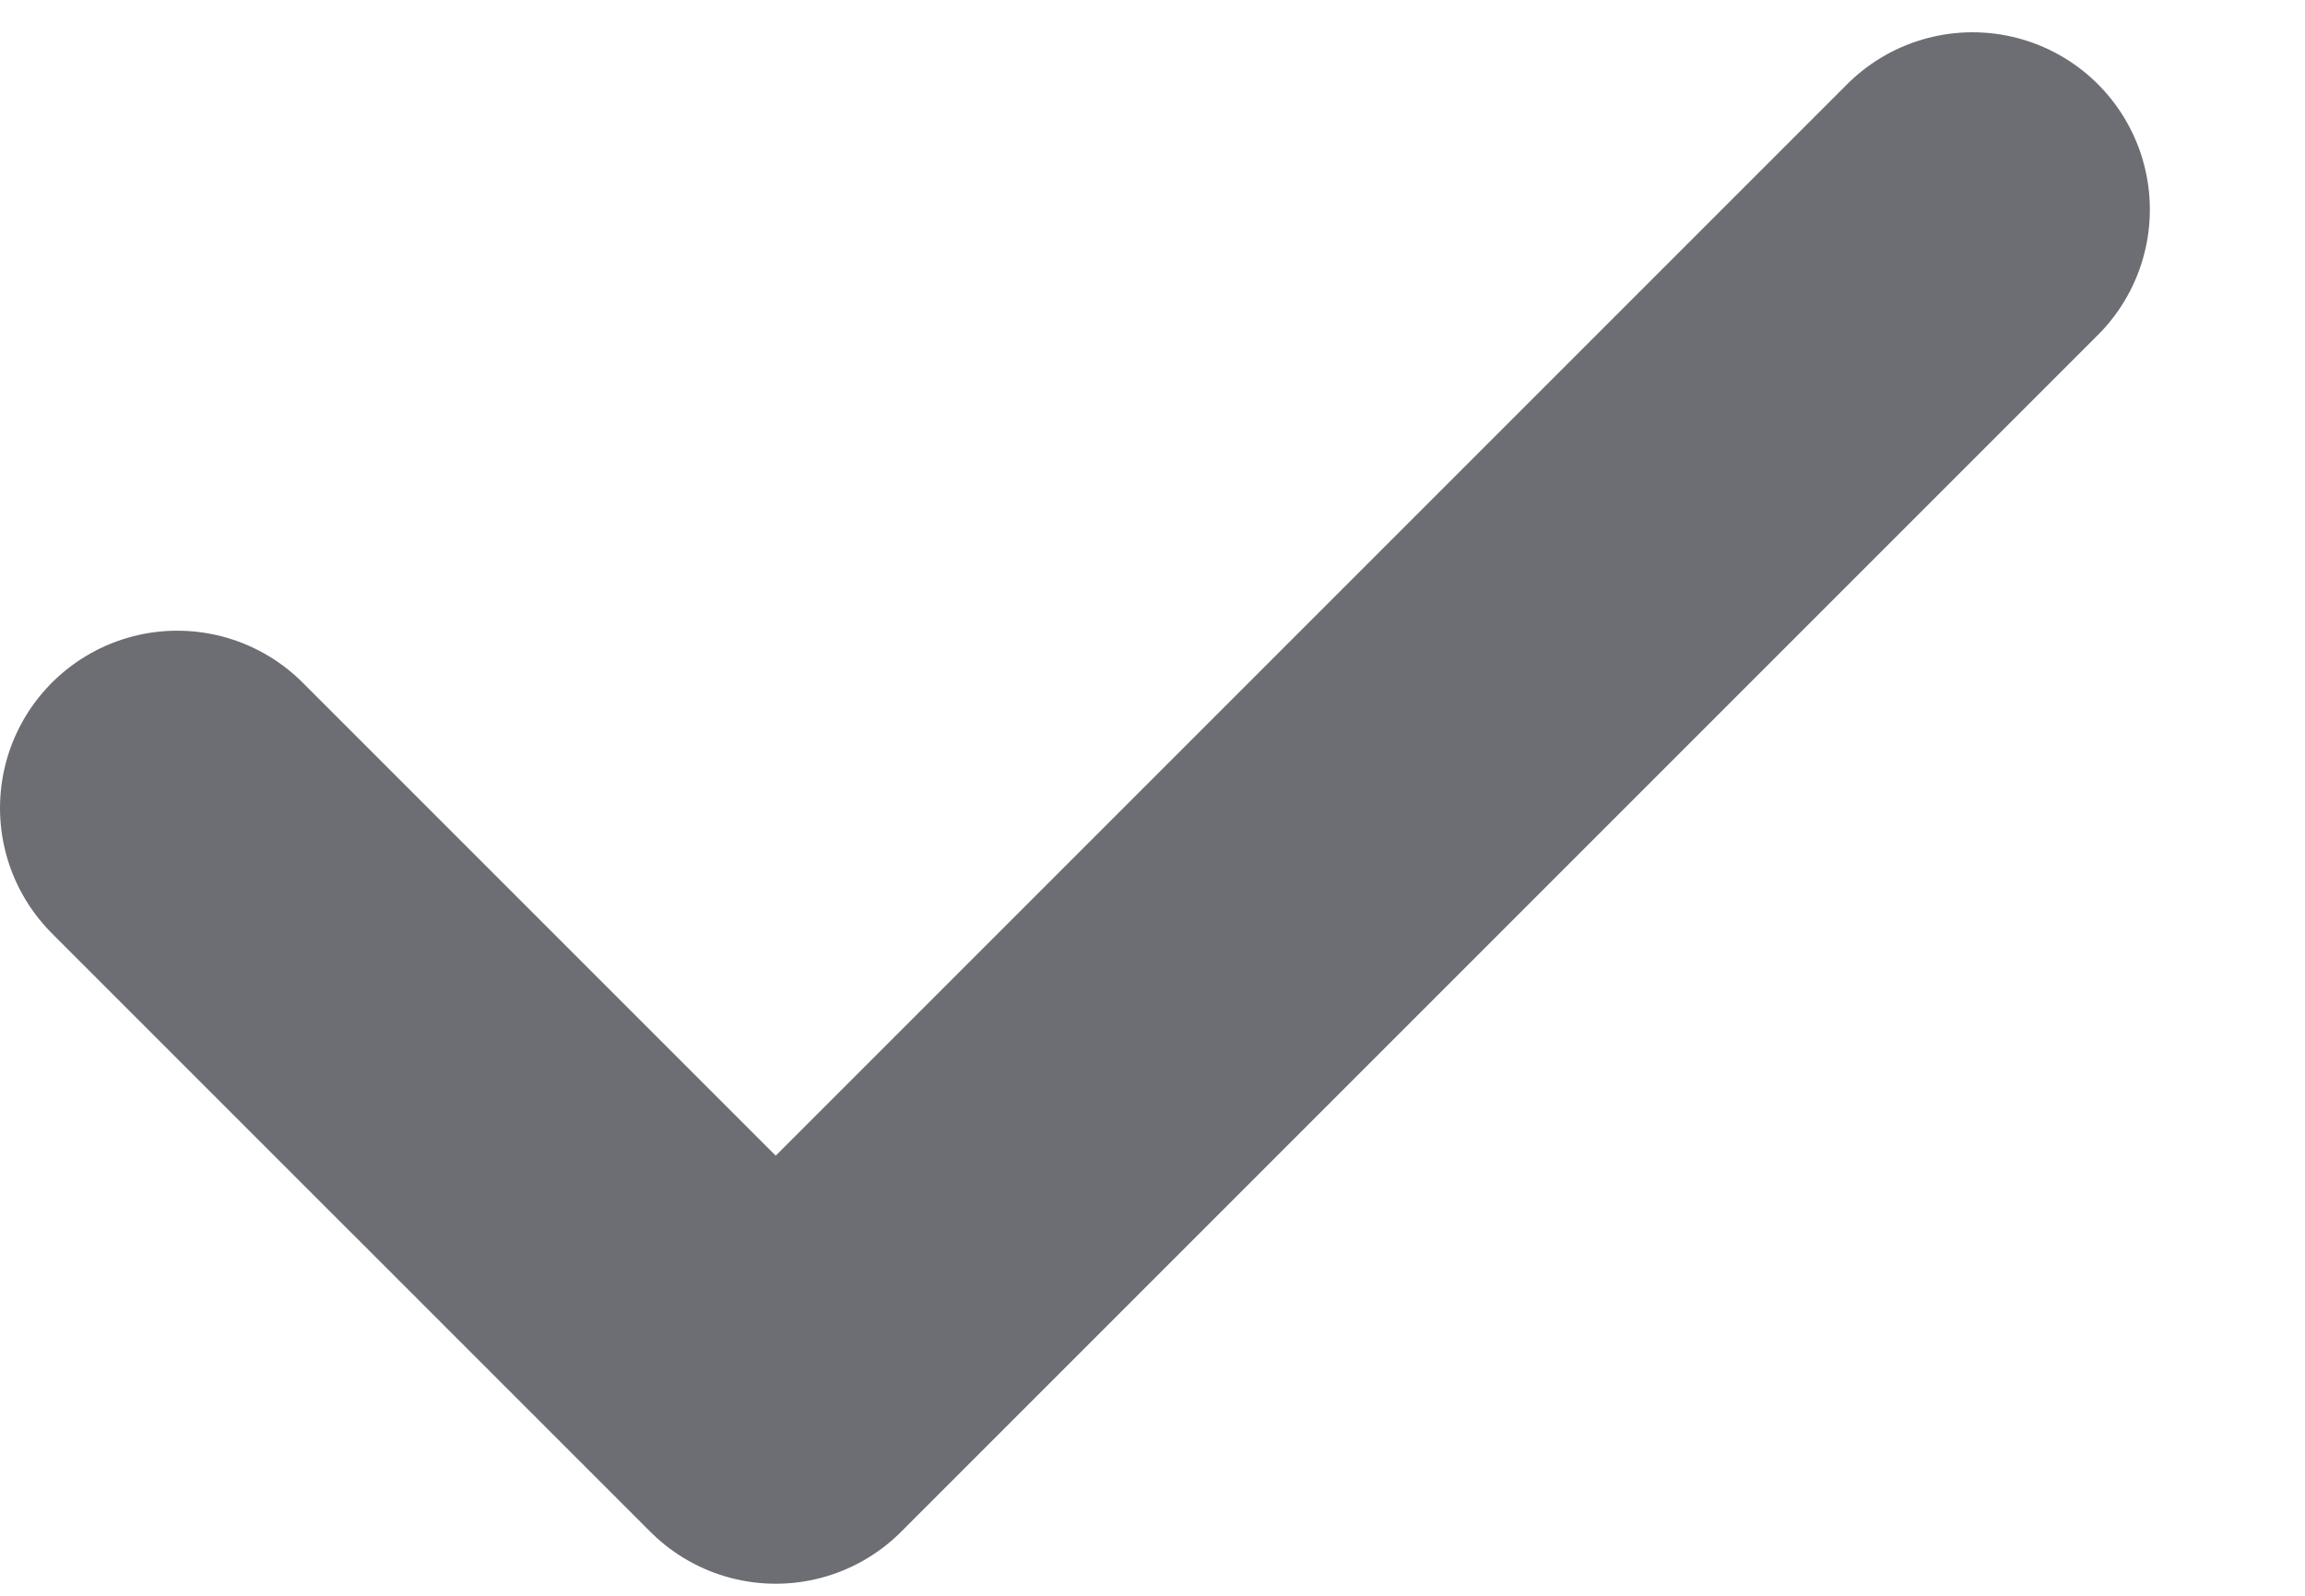
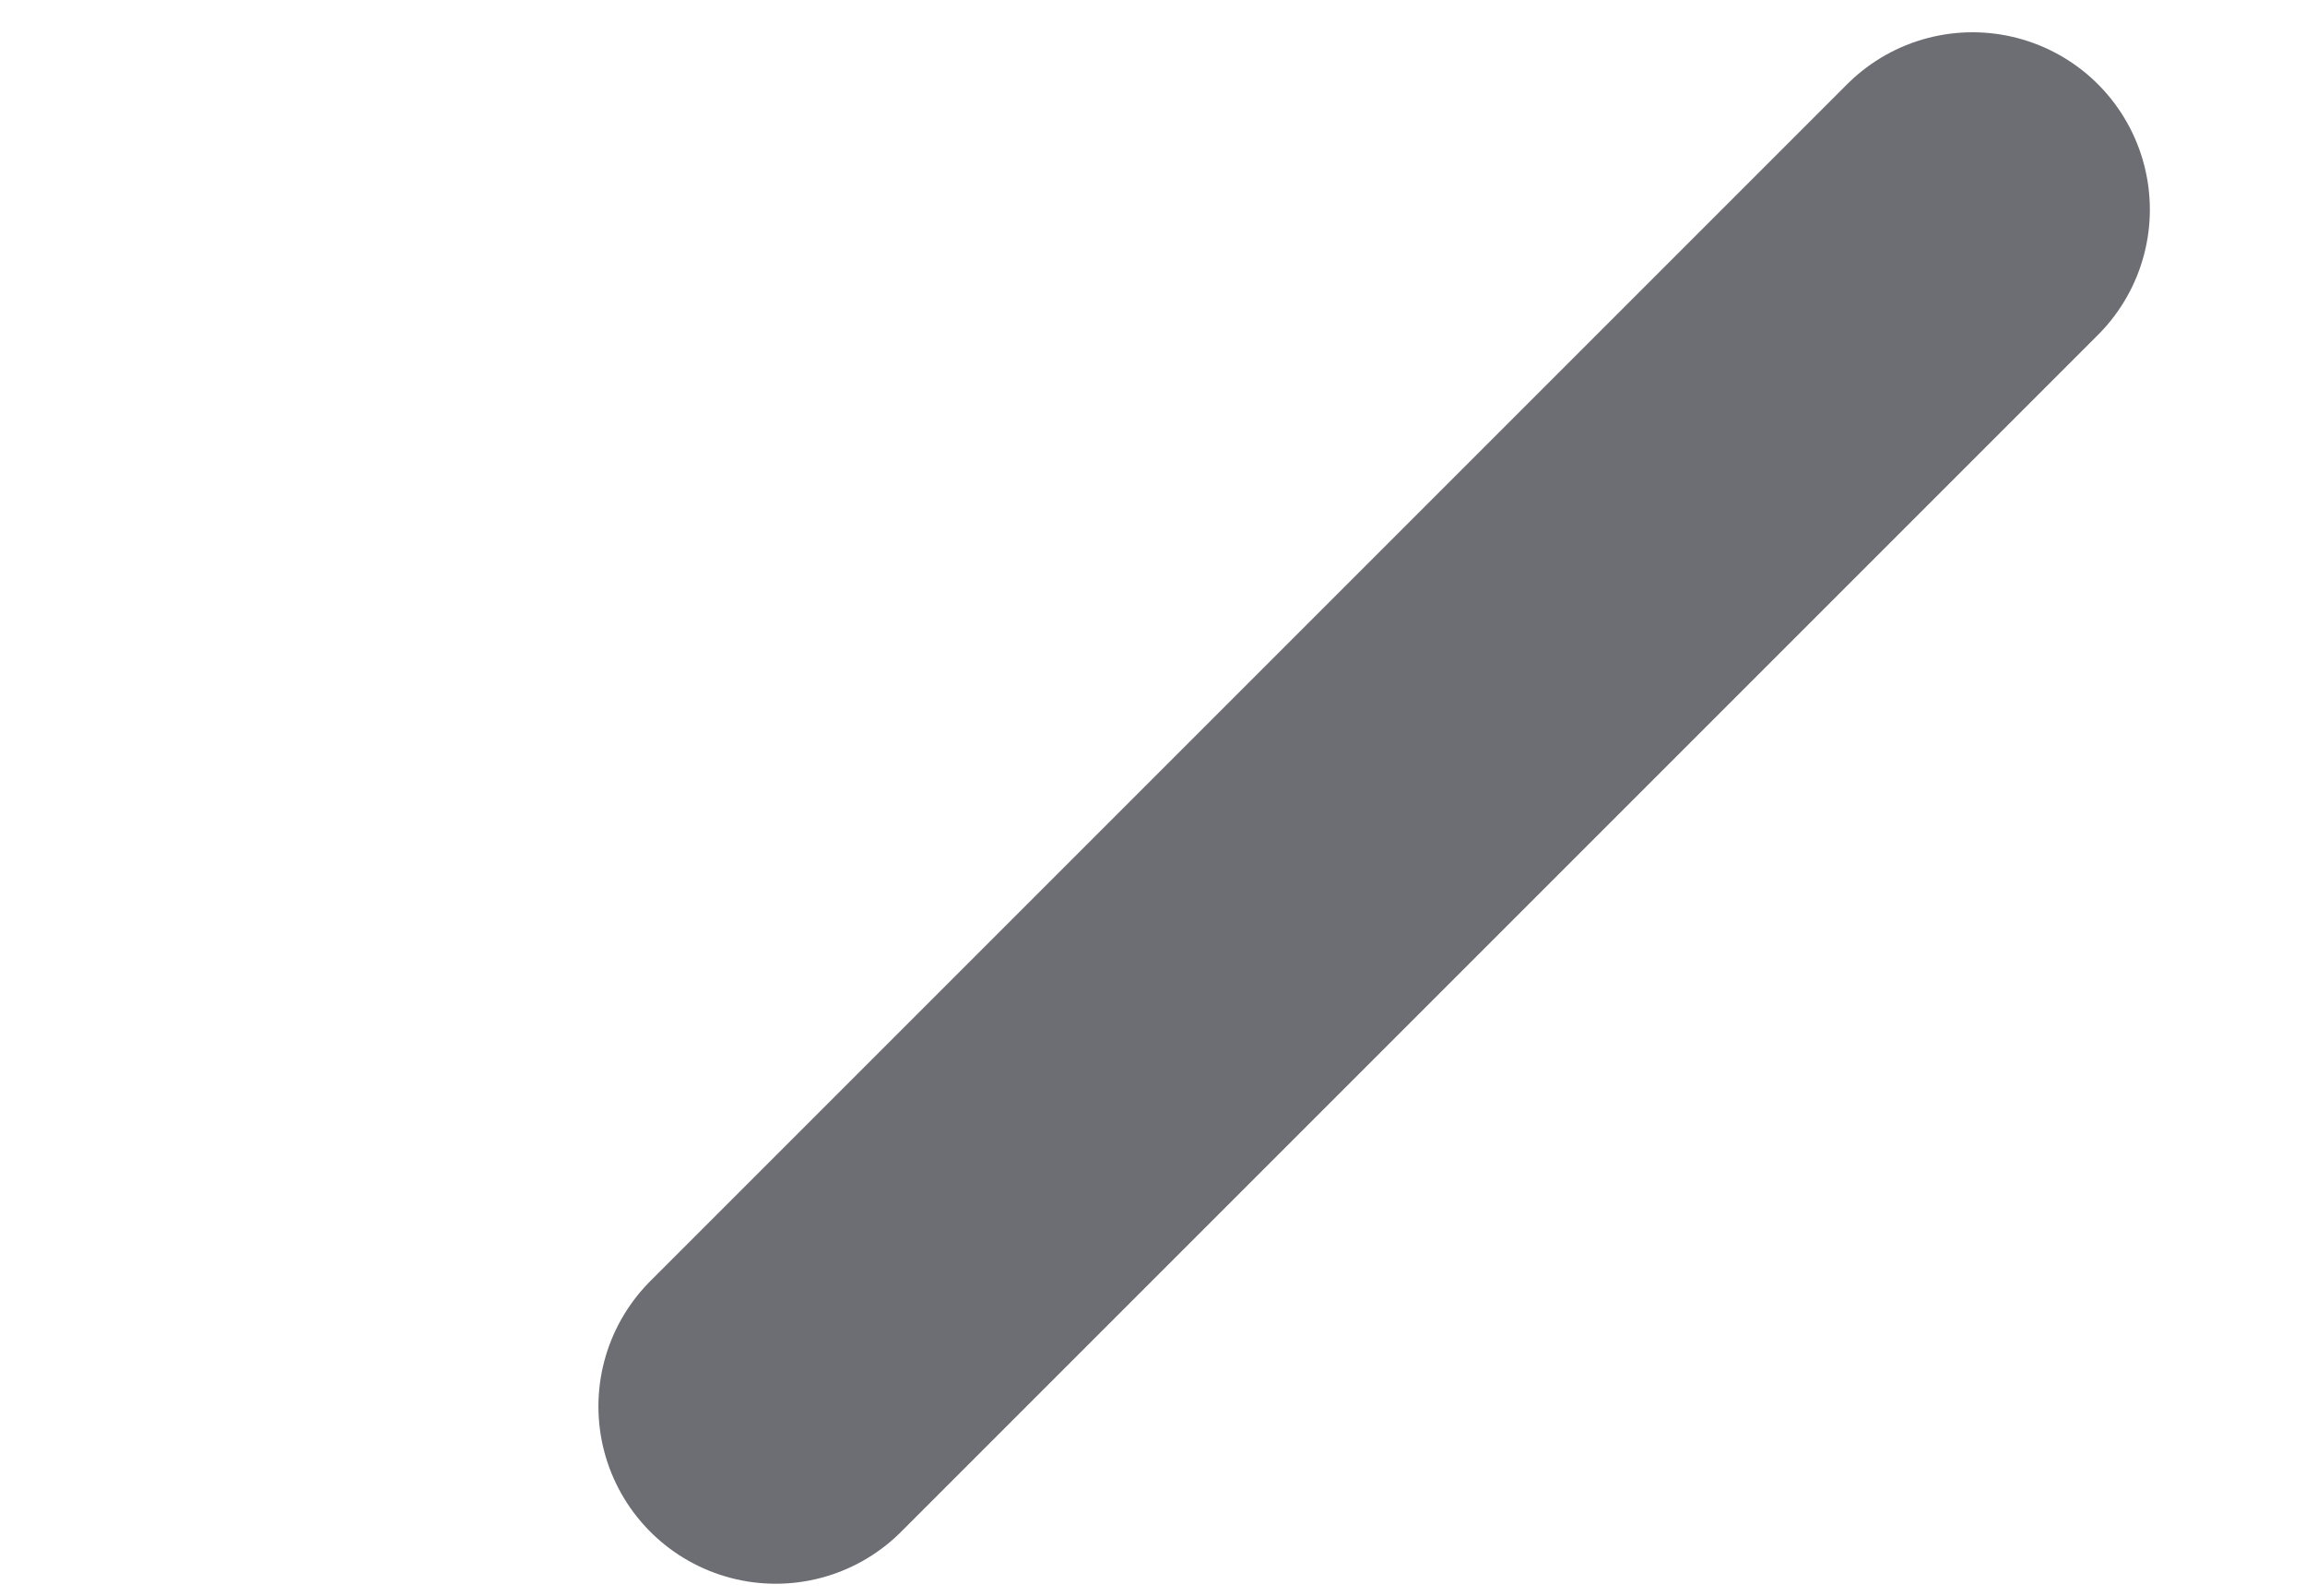
<svg xmlns="http://www.w3.org/2000/svg" width="13" height="9" viewBox="0 0 13 9" fill="none">
-   <path d="M11.125 1.182L4.375 7.932L1 4.557" stroke="#6D6E73" stroke-width="2" stroke-linecap="round" stroke-linejoin="round" />
+   <path d="M11.125 1.182L4.375 7.932" stroke="#6D6E73" stroke-width="2" stroke-linecap="round" stroke-linejoin="round" />
</svg>